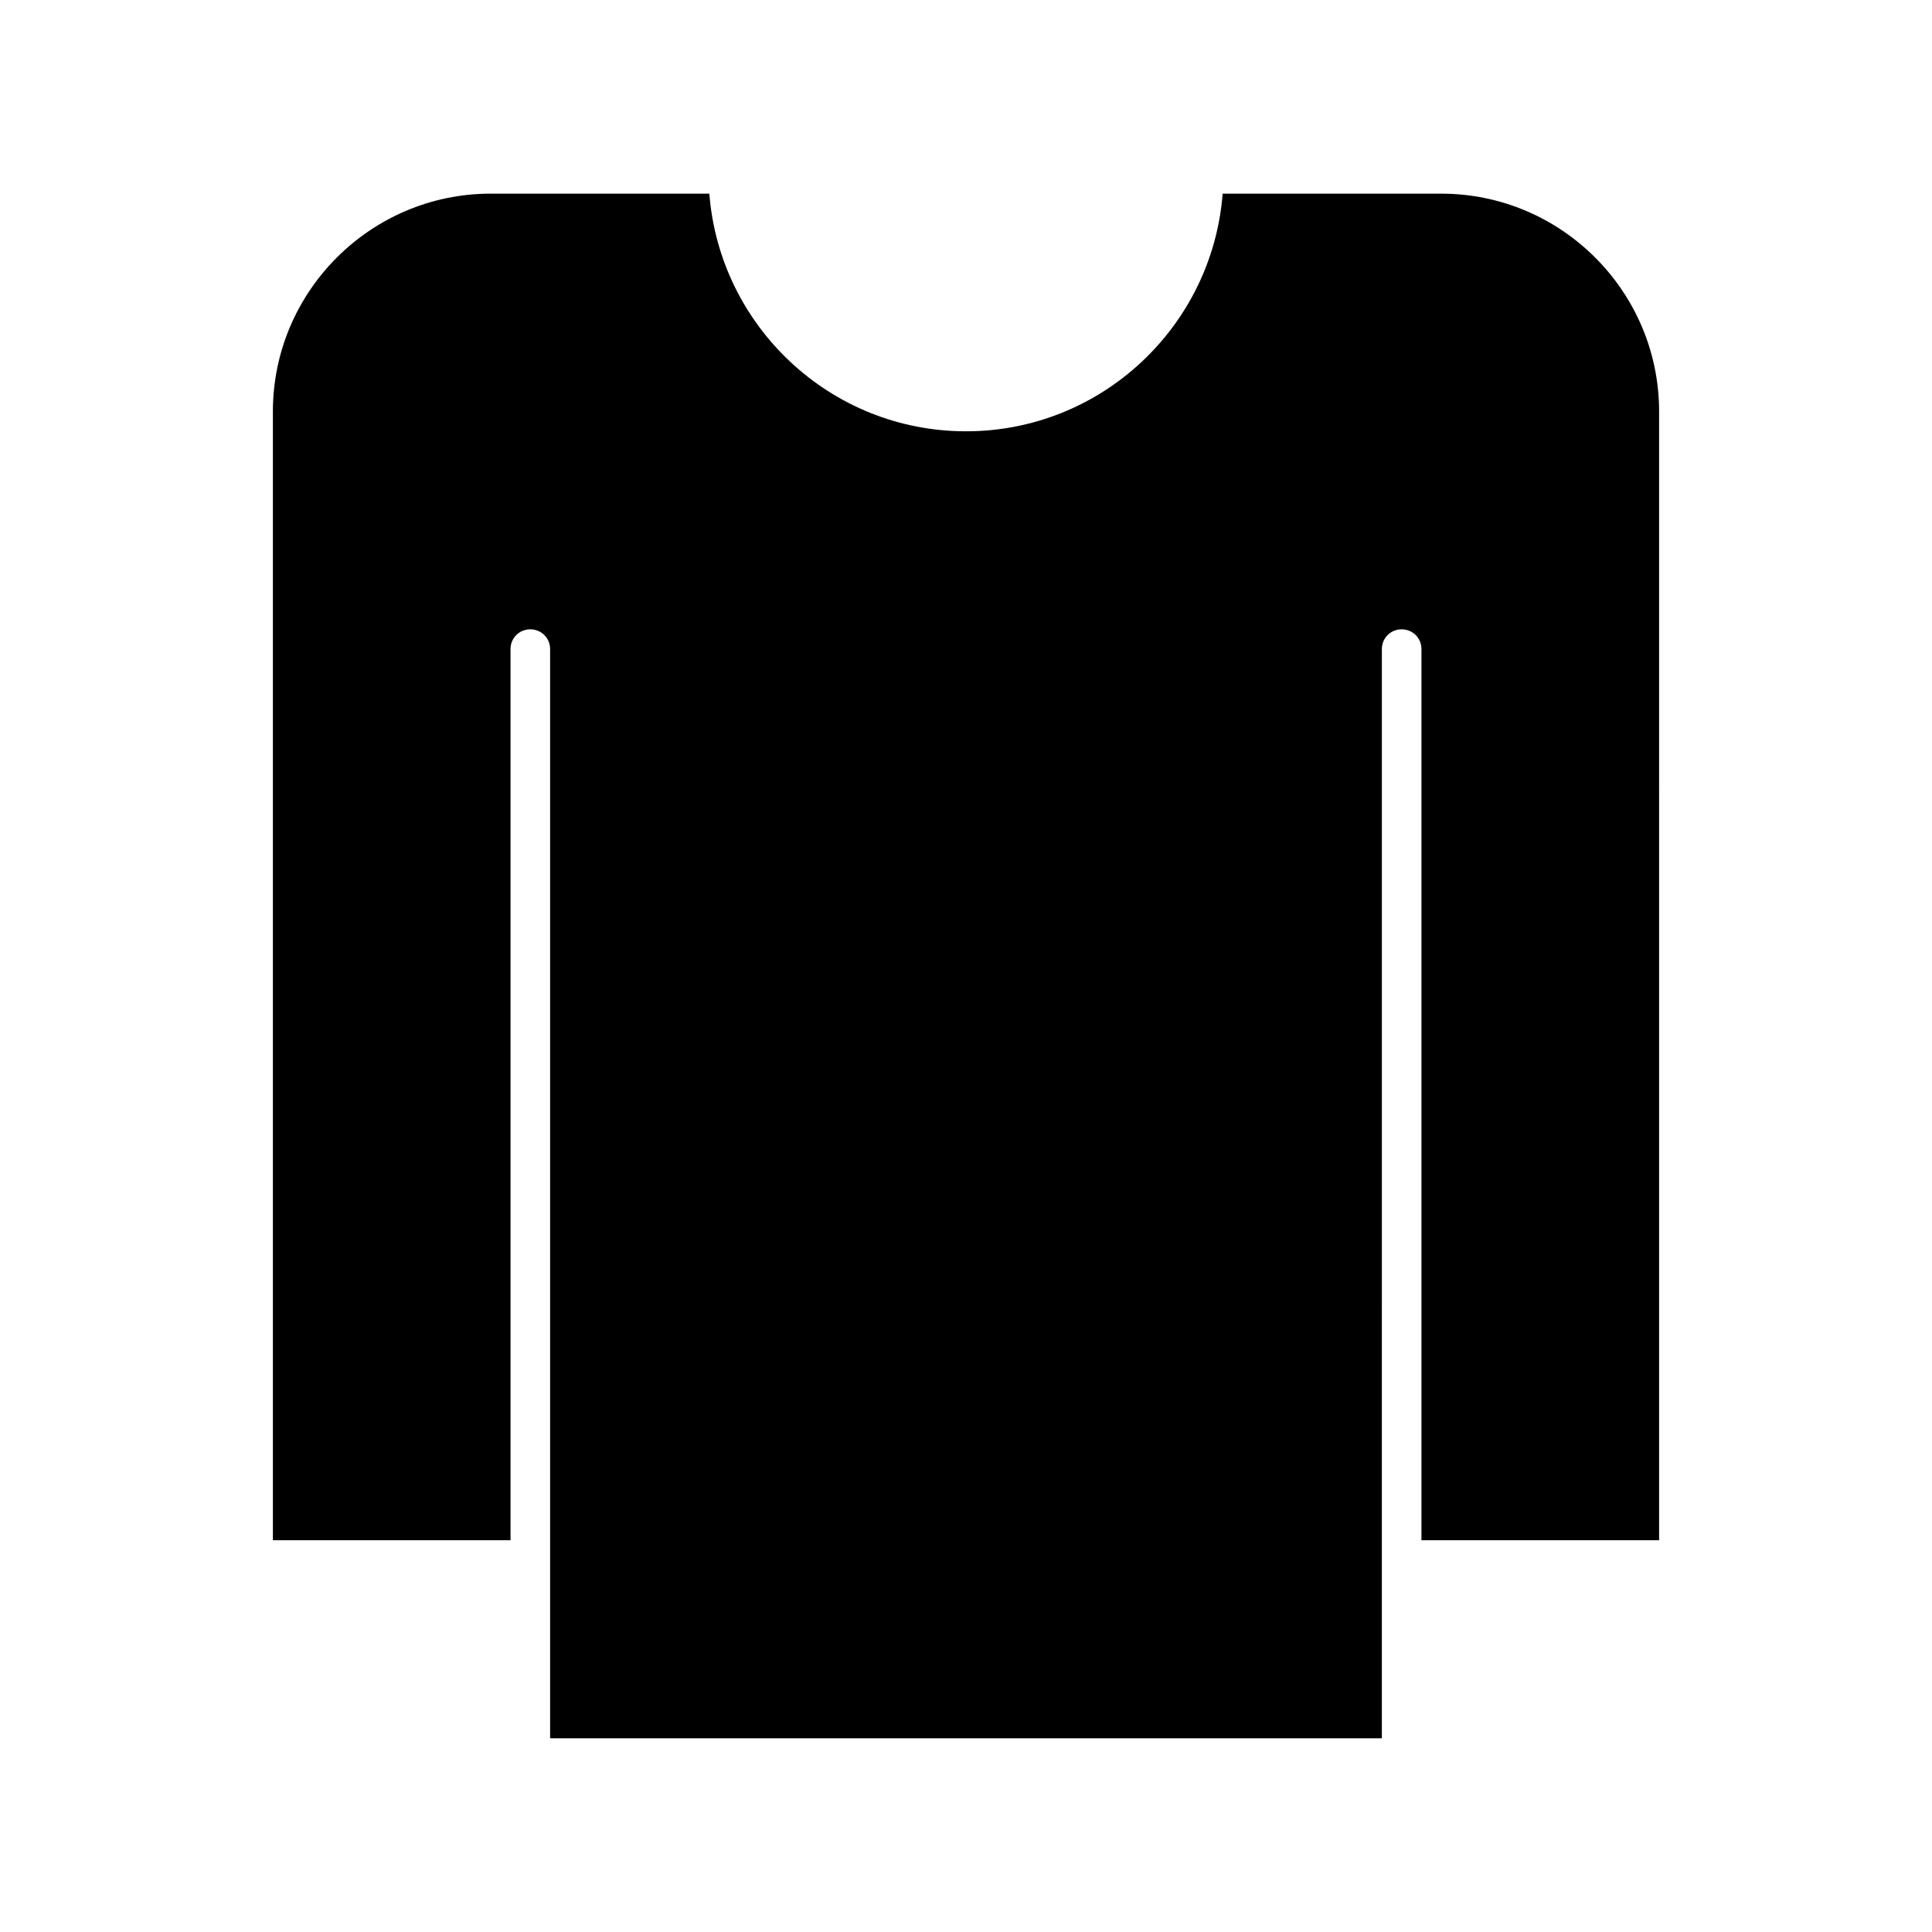
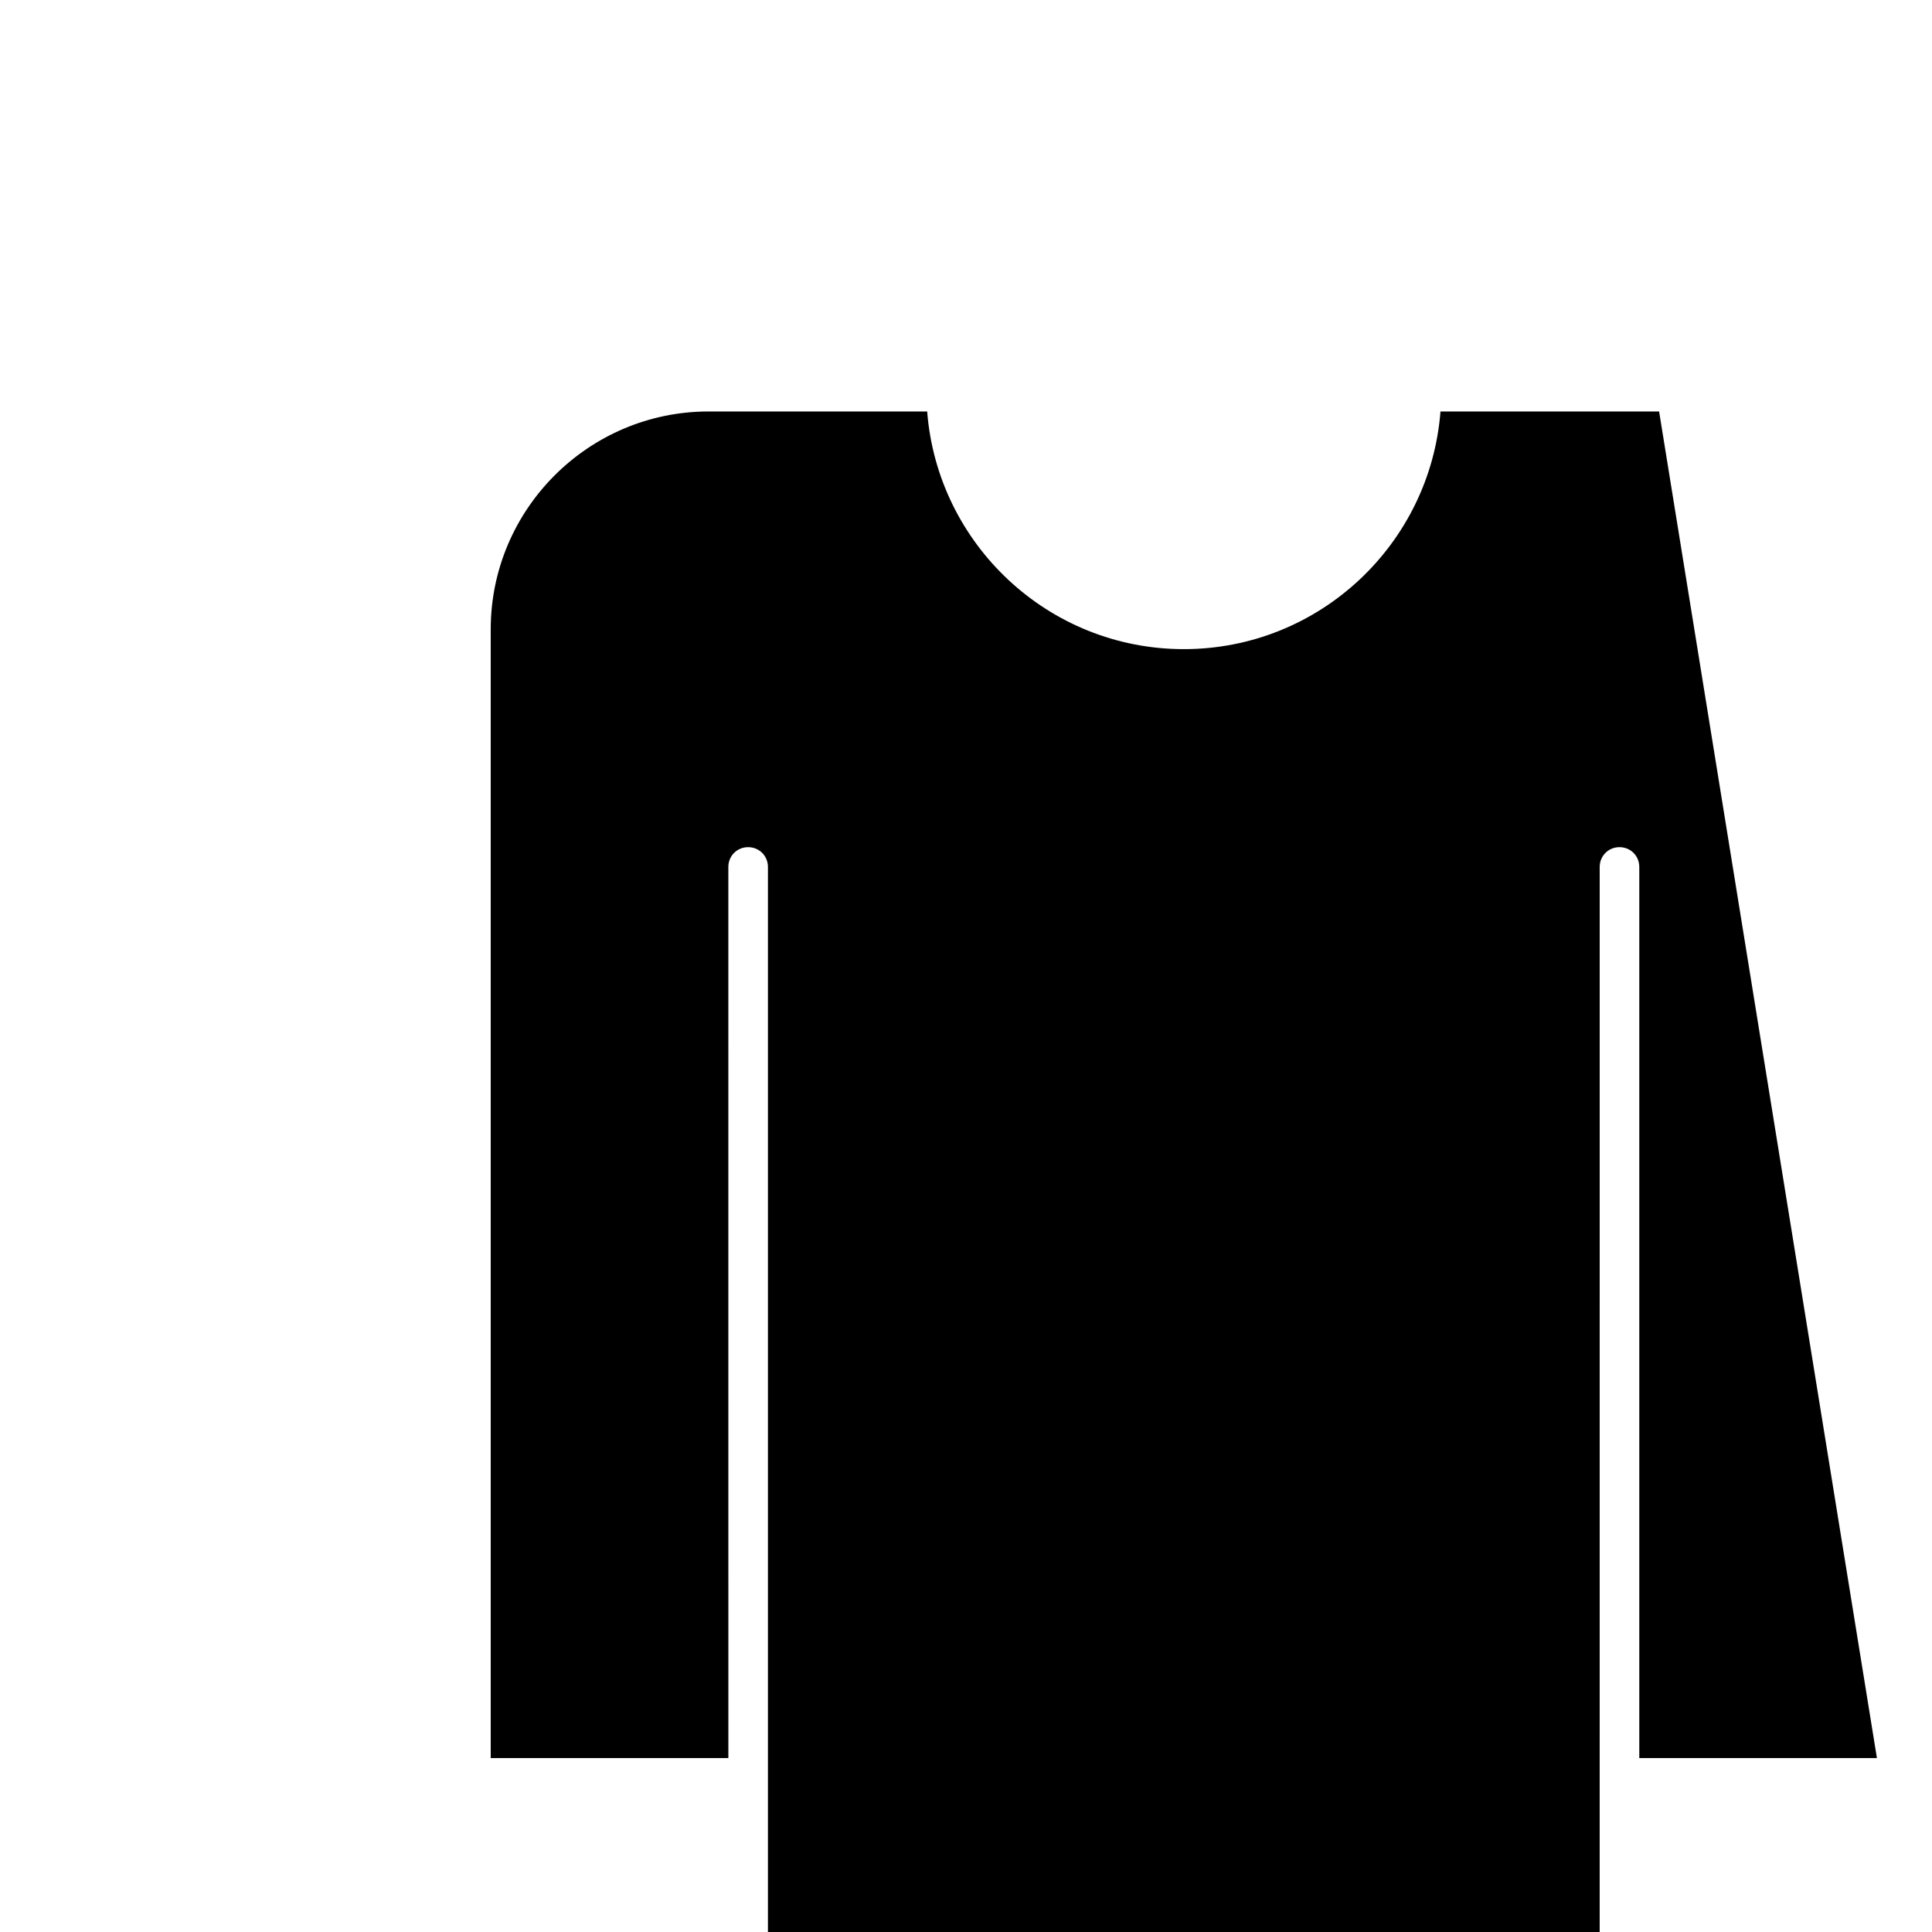
<svg xmlns="http://www.w3.org/2000/svg" fill="#000000" width="800px" height="800px" version="1.1" viewBox="144 144 512 512">
-   <path d="m583.68 253.05c0-31.805-25.926-57.727-57.727-57.727h-57.938c-2.731 35.16-32.117 62.977-68.016 62.977-35.895 0-65.285-27.816-68.016-62.977l-57.938-0.004c-31.805 0-57.727 25.926-57.727 57.727v299.14h62.977l-0.004-236.16c0-2.938 2.309-5.246 5.246-5.246s5.246 2.309 5.246 5.246v288.64h220.42l0.004-288.64c0-2.938 2.309-5.246 5.246-5.246s5.246 2.309 5.246 5.246v236.16h62.977z" />
+   <path d="m583.68 253.05h-57.938c-2.731 35.16-32.117 62.977-68.016 62.977-35.895 0-65.285-27.816-68.016-62.977l-57.938-0.004c-31.805 0-57.727 25.926-57.727 57.727v299.14h62.977l-0.004-236.16c0-2.938 2.309-5.246 5.246-5.246s5.246 2.309 5.246 5.246v288.64h220.42l0.004-288.64c0-2.938 2.309-5.246 5.246-5.246s5.246 2.309 5.246 5.246v236.16h62.977z" />
</svg>